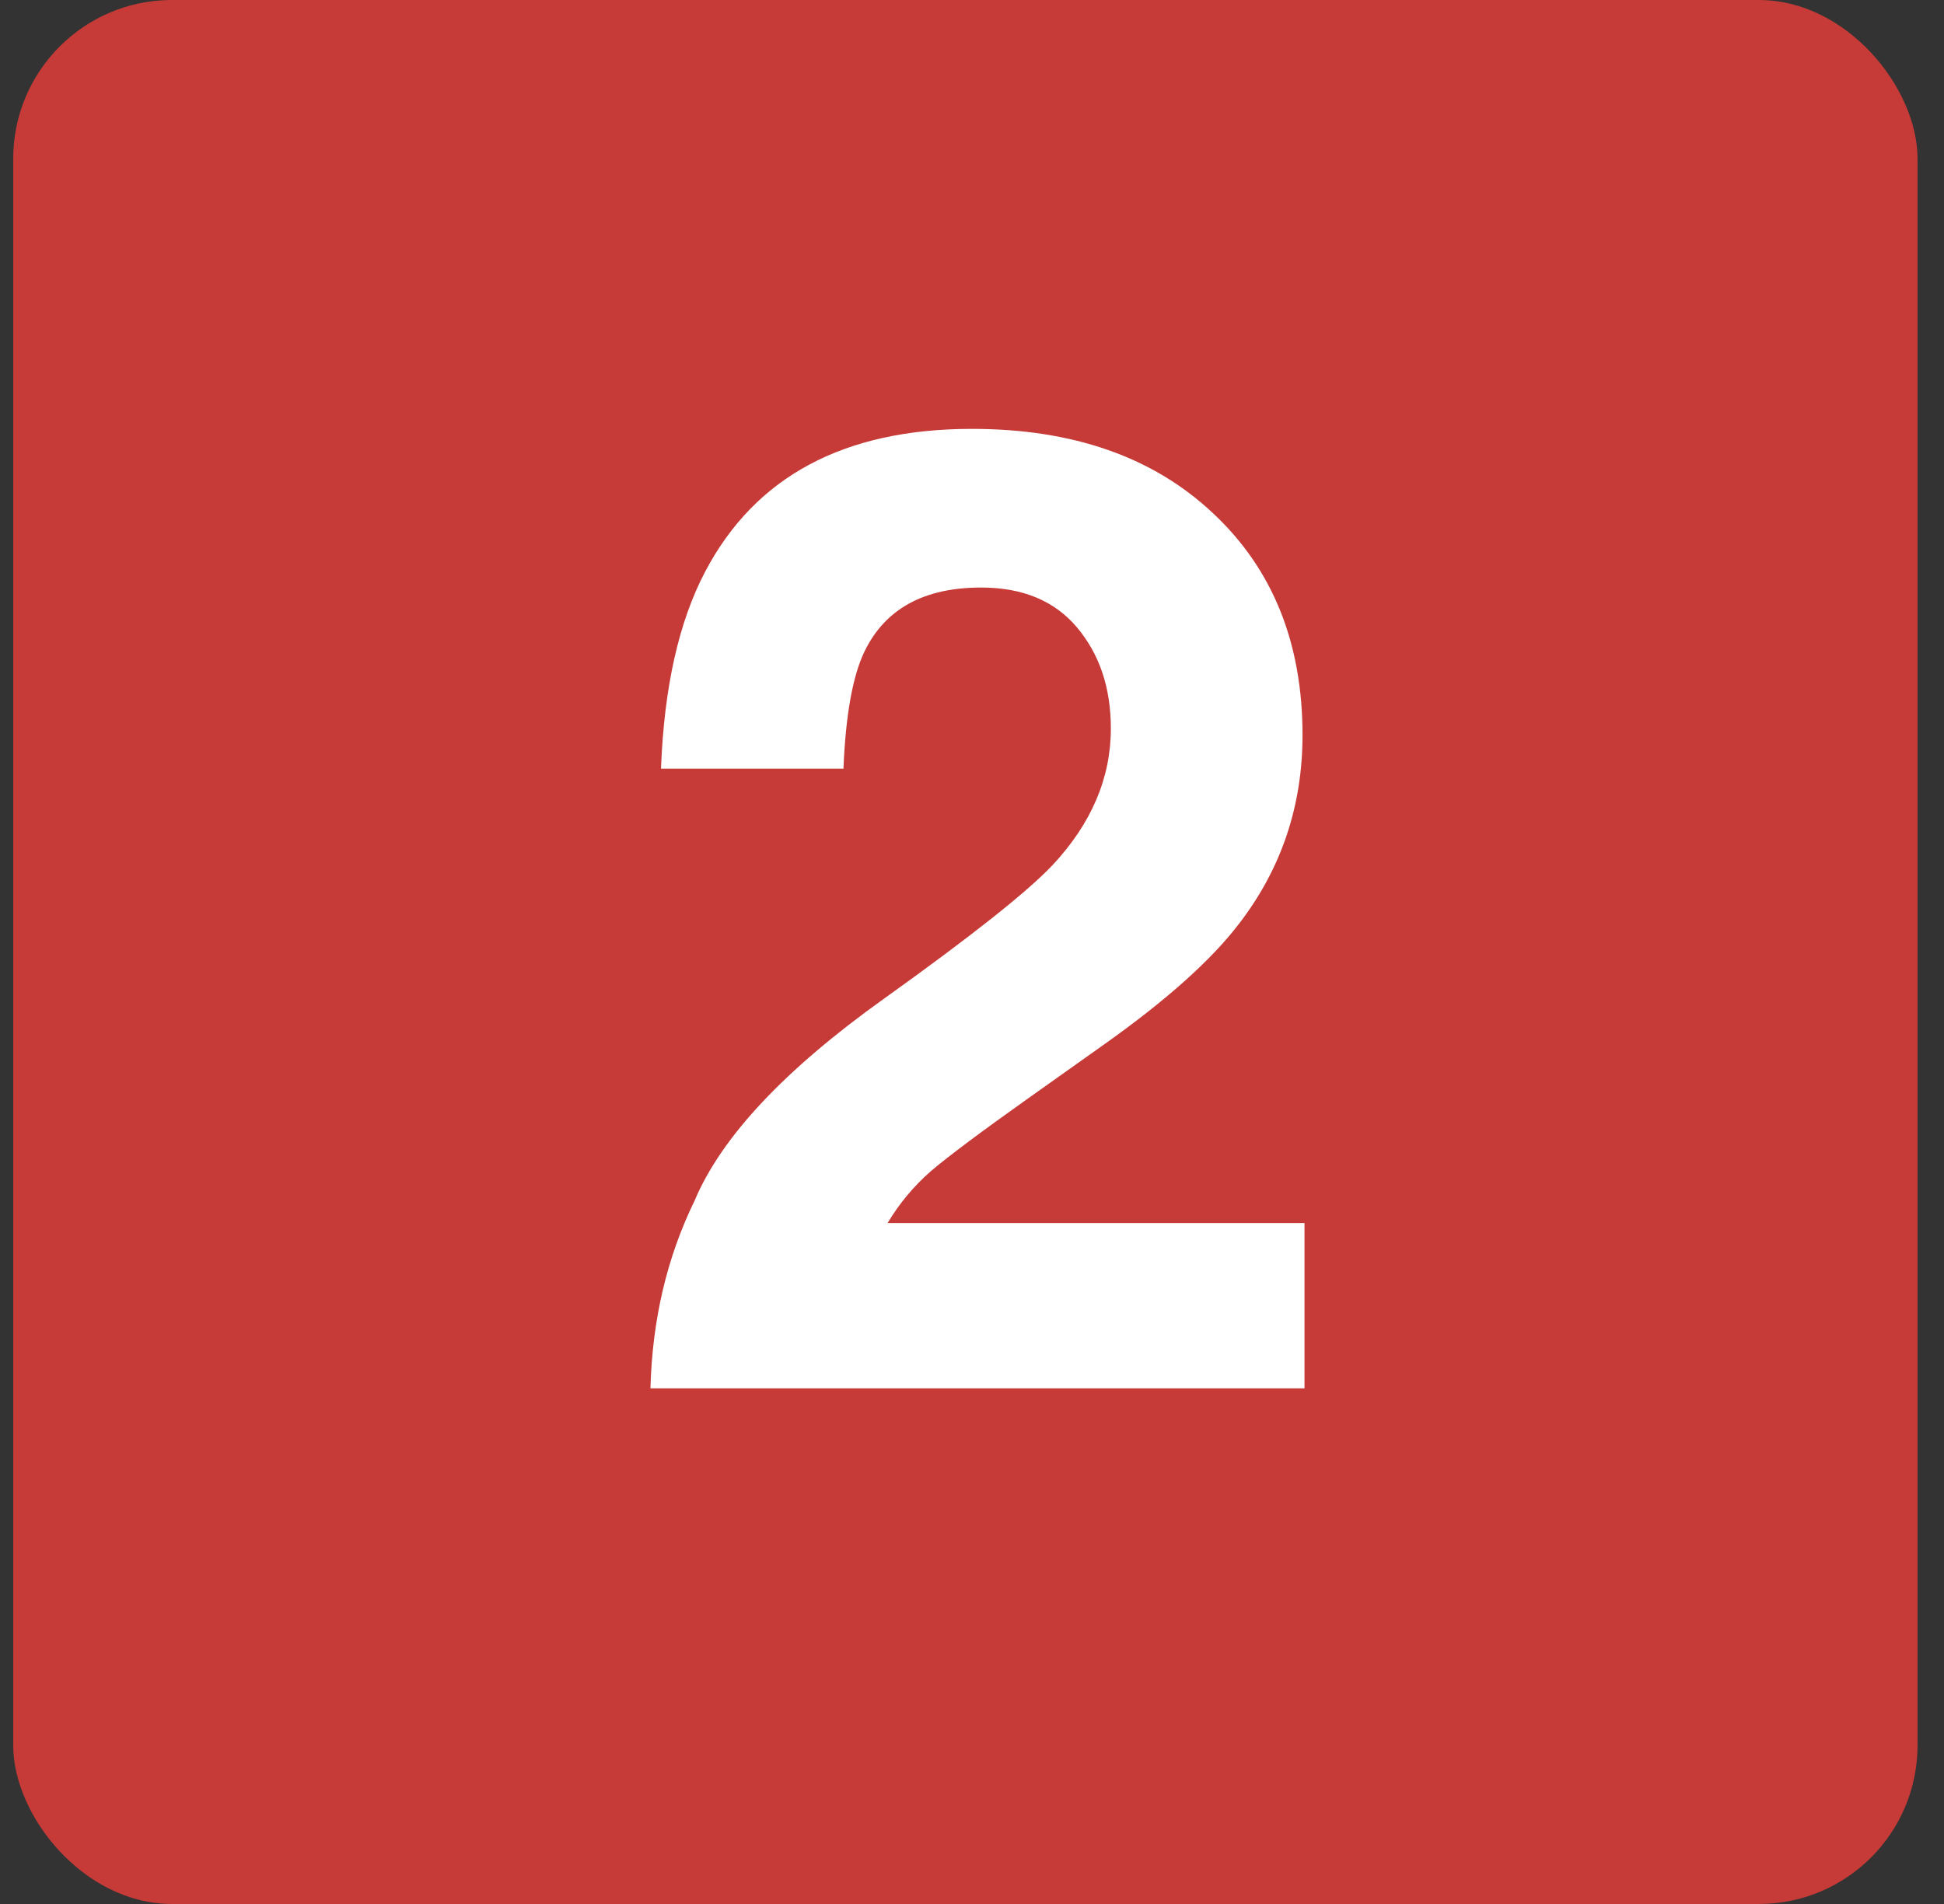
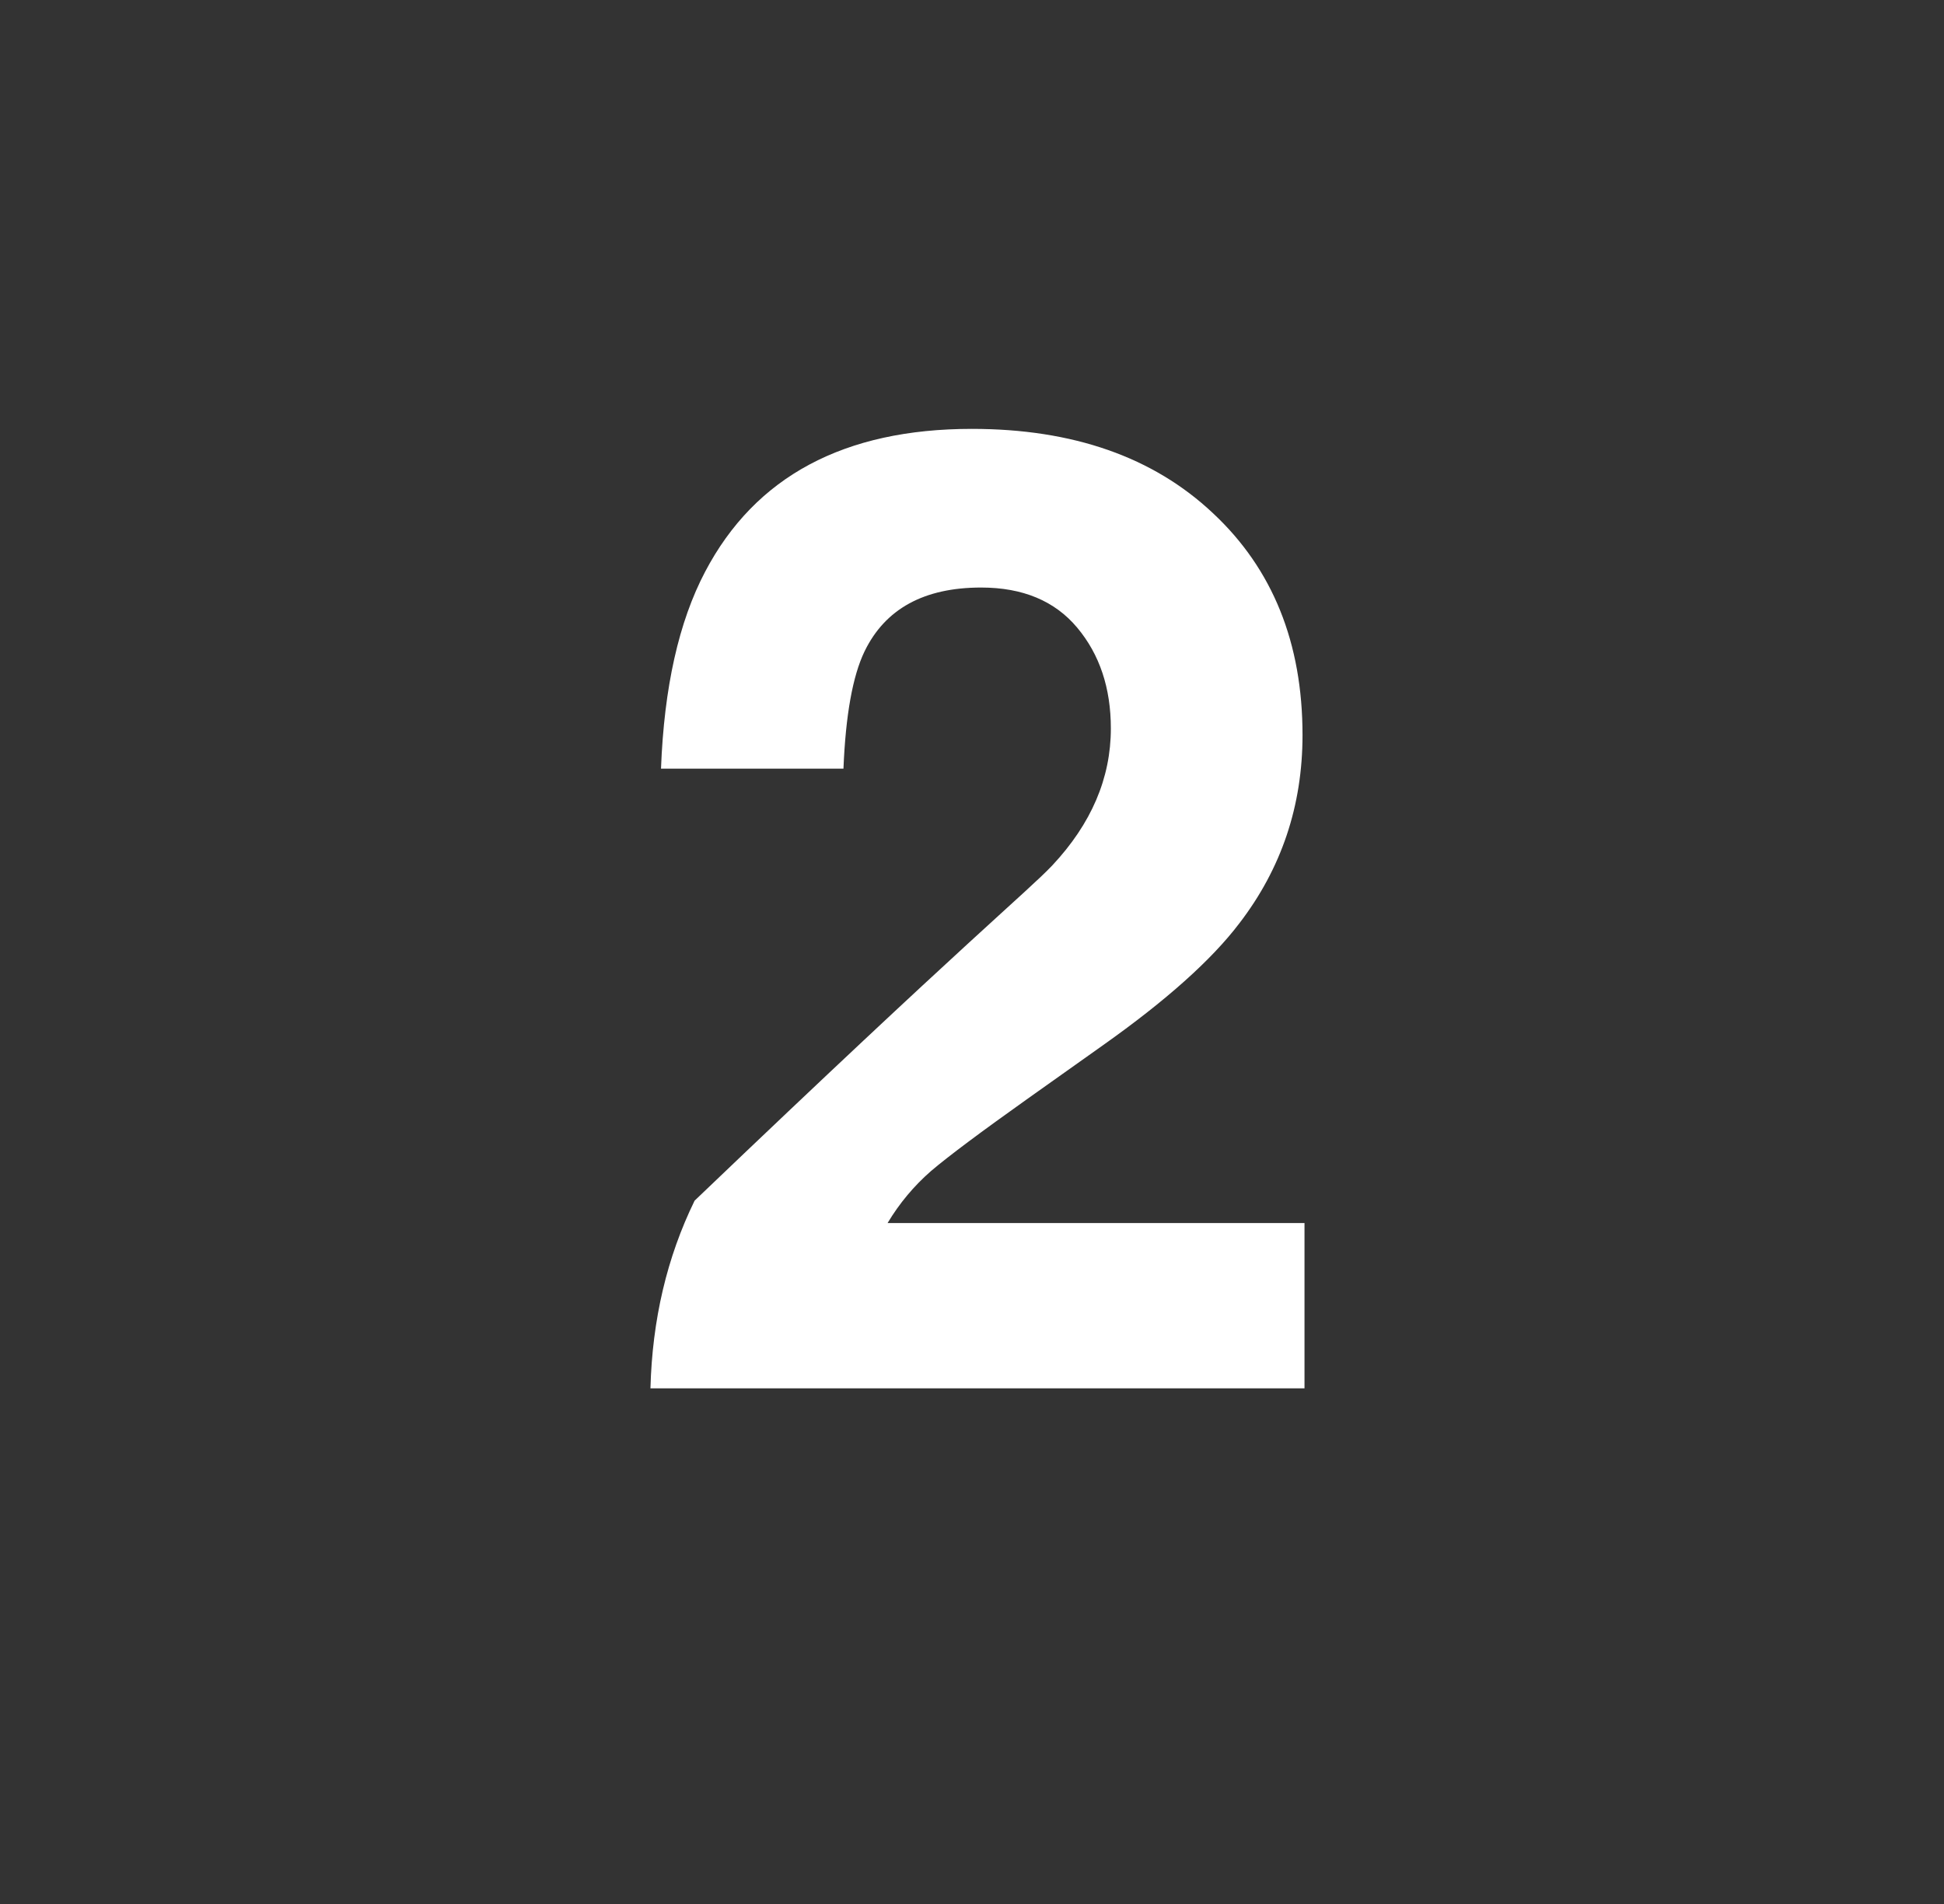
<svg xmlns="http://www.w3.org/2000/svg" width="49" height="48" viewBox="0 0 49 48" fill="none">
  <rect x="0" y="0" width="49" height="48" fill="#333333" stroke="none" />
-   <rect x="0.333" width="48" height="48" rx="4" fill="#C63B37" />
-   <path d="M27.153 15.825C26.589 15.15 25.781 14.812 24.73 14.812C23.291 14.812 22.311 15.349 21.791 16.423C21.492 17.043 21.315 18.028 21.26 19.378H16.661C16.739 17.33 17.109 15.676 17.773 14.414C19.035 12.012 21.276 10.812 24.497 10.812C27.043 10.812 29.068 11.52 30.573 12.937C32.078 14.342 32.831 16.207 32.831 18.531C32.831 20.313 32.3 21.896 31.237 23.279C30.54 24.198 29.395 25.222 27.801 26.351L25.908 27.695C24.724 28.537 23.91 29.145 23.468 29.521C23.036 29.898 22.671 30.335 22.372 30.833H32.881V35H16.395C16.44 33.273 16.811 31.696 17.508 30.269C18.183 28.664 19.777 26.965 22.289 25.172C24.469 23.611 25.881 22.494 26.523 21.818C27.508 20.767 28 19.616 28 18.365C28 17.347 27.718 16.5 27.153 15.825Z" fill="white" />
+   <path d="M27.153 15.825C26.589 15.15 25.781 14.812 24.73 14.812C23.291 14.812 22.311 15.349 21.791 16.423C21.492 17.043 21.315 18.028 21.26 19.378H16.661C16.739 17.33 17.109 15.676 17.773 14.414C19.035 12.012 21.276 10.812 24.497 10.812C27.043 10.812 29.068 11.52 30.573 12.937C32.078 14.342 32.831 16.207 32.831 18.531C32.831 20.313 32.3 21.896 31.237 23.279C30.54 24.198 29.395 25.222 27.801 26.351L25.908 27.695C24.724 28.537 23.91 29.145 23.468 29.521C23.036 29.898 22.671 30.335 22.372 30.833H32.881V35H16.395C16.44 33.273 16.811 31.696 17.508 30.269C24.469 23.611 25.881 22.494 26.523 21.818C27.508 20.767 28 19.616 28 18.365C28 17.347 27.718 16.5 27.153 15.825Z" fill="white" />
</svg>